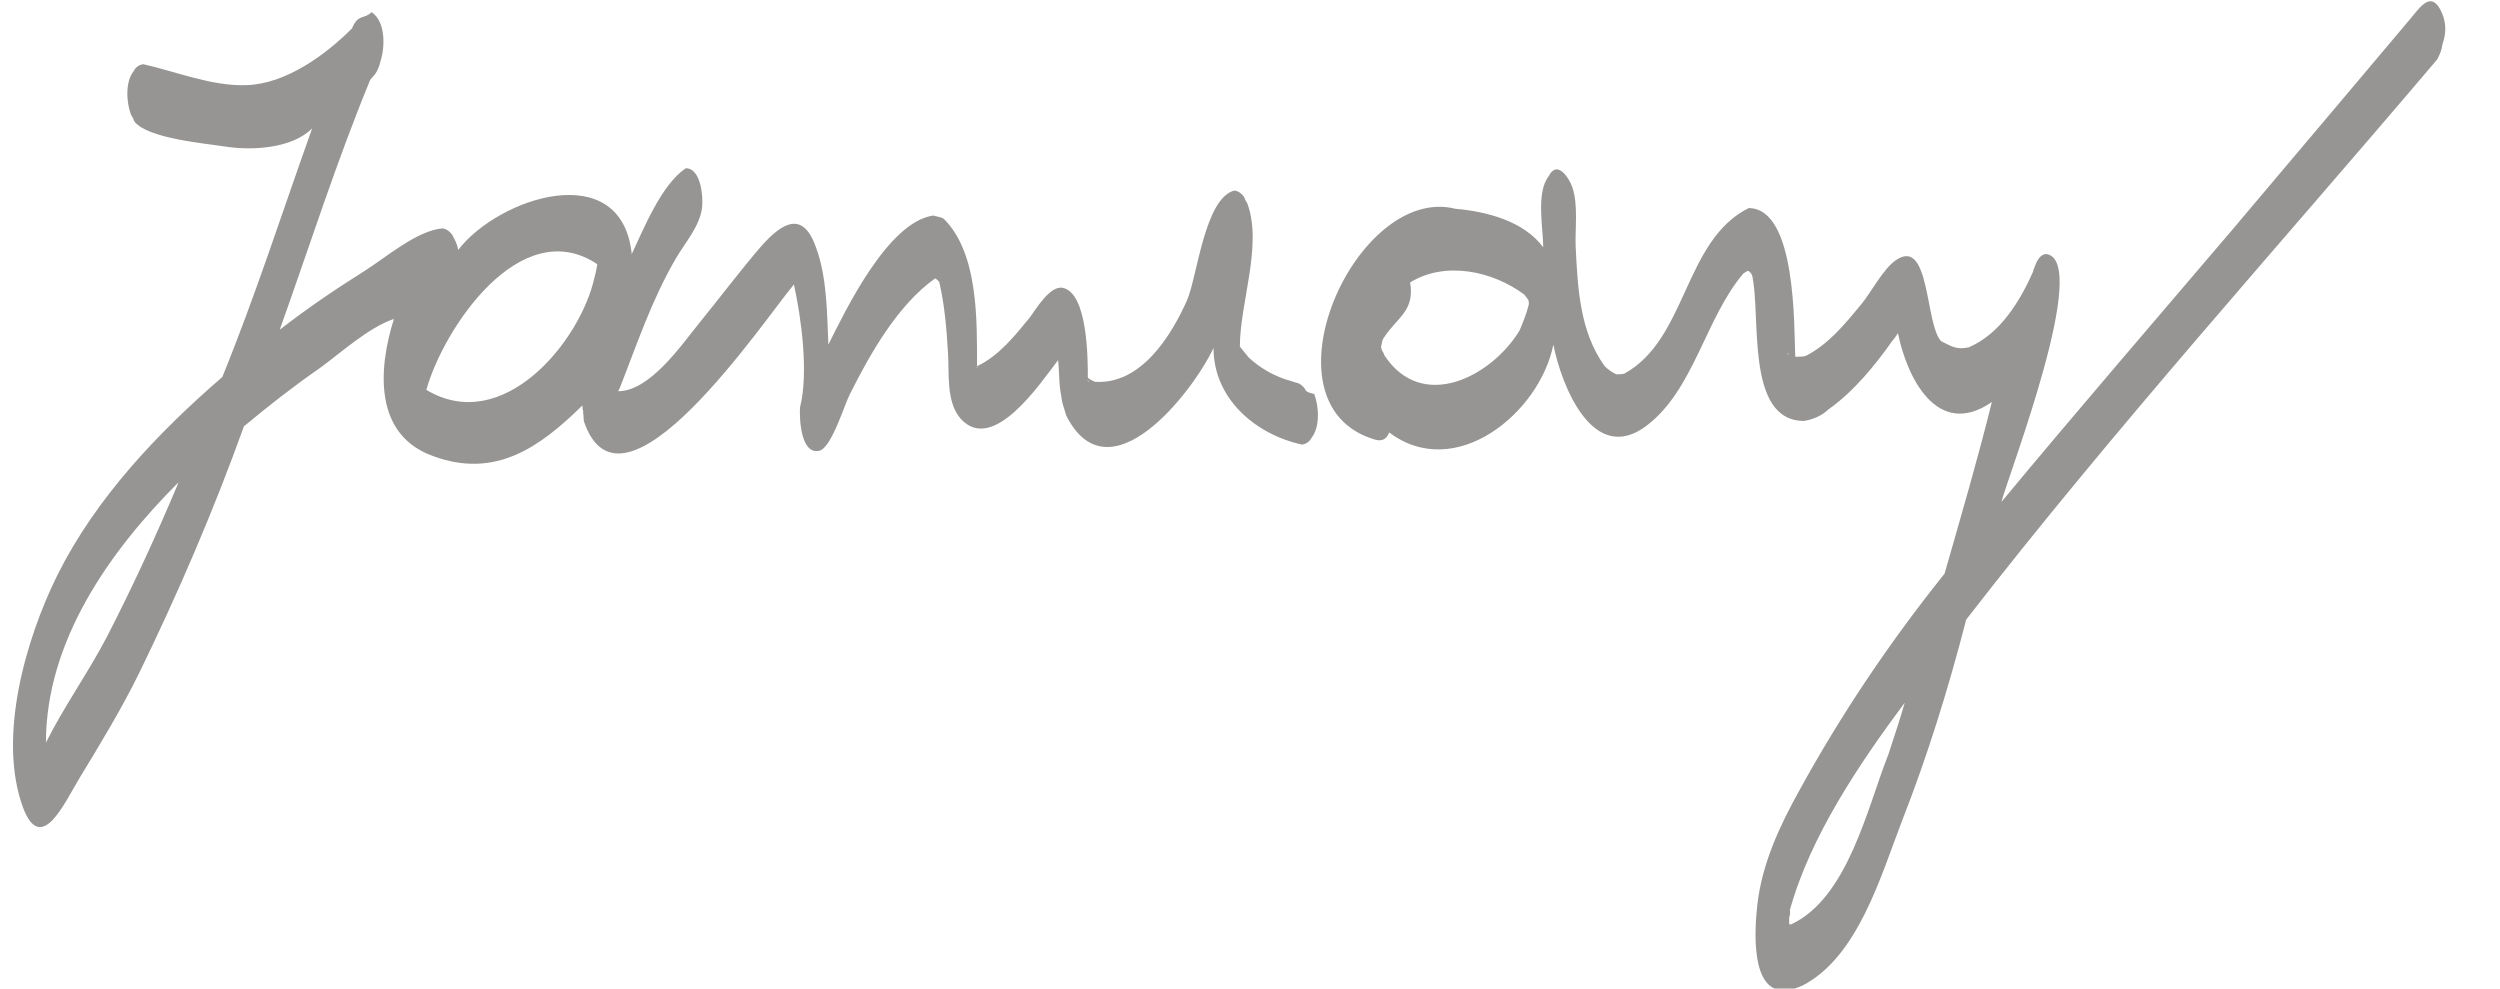
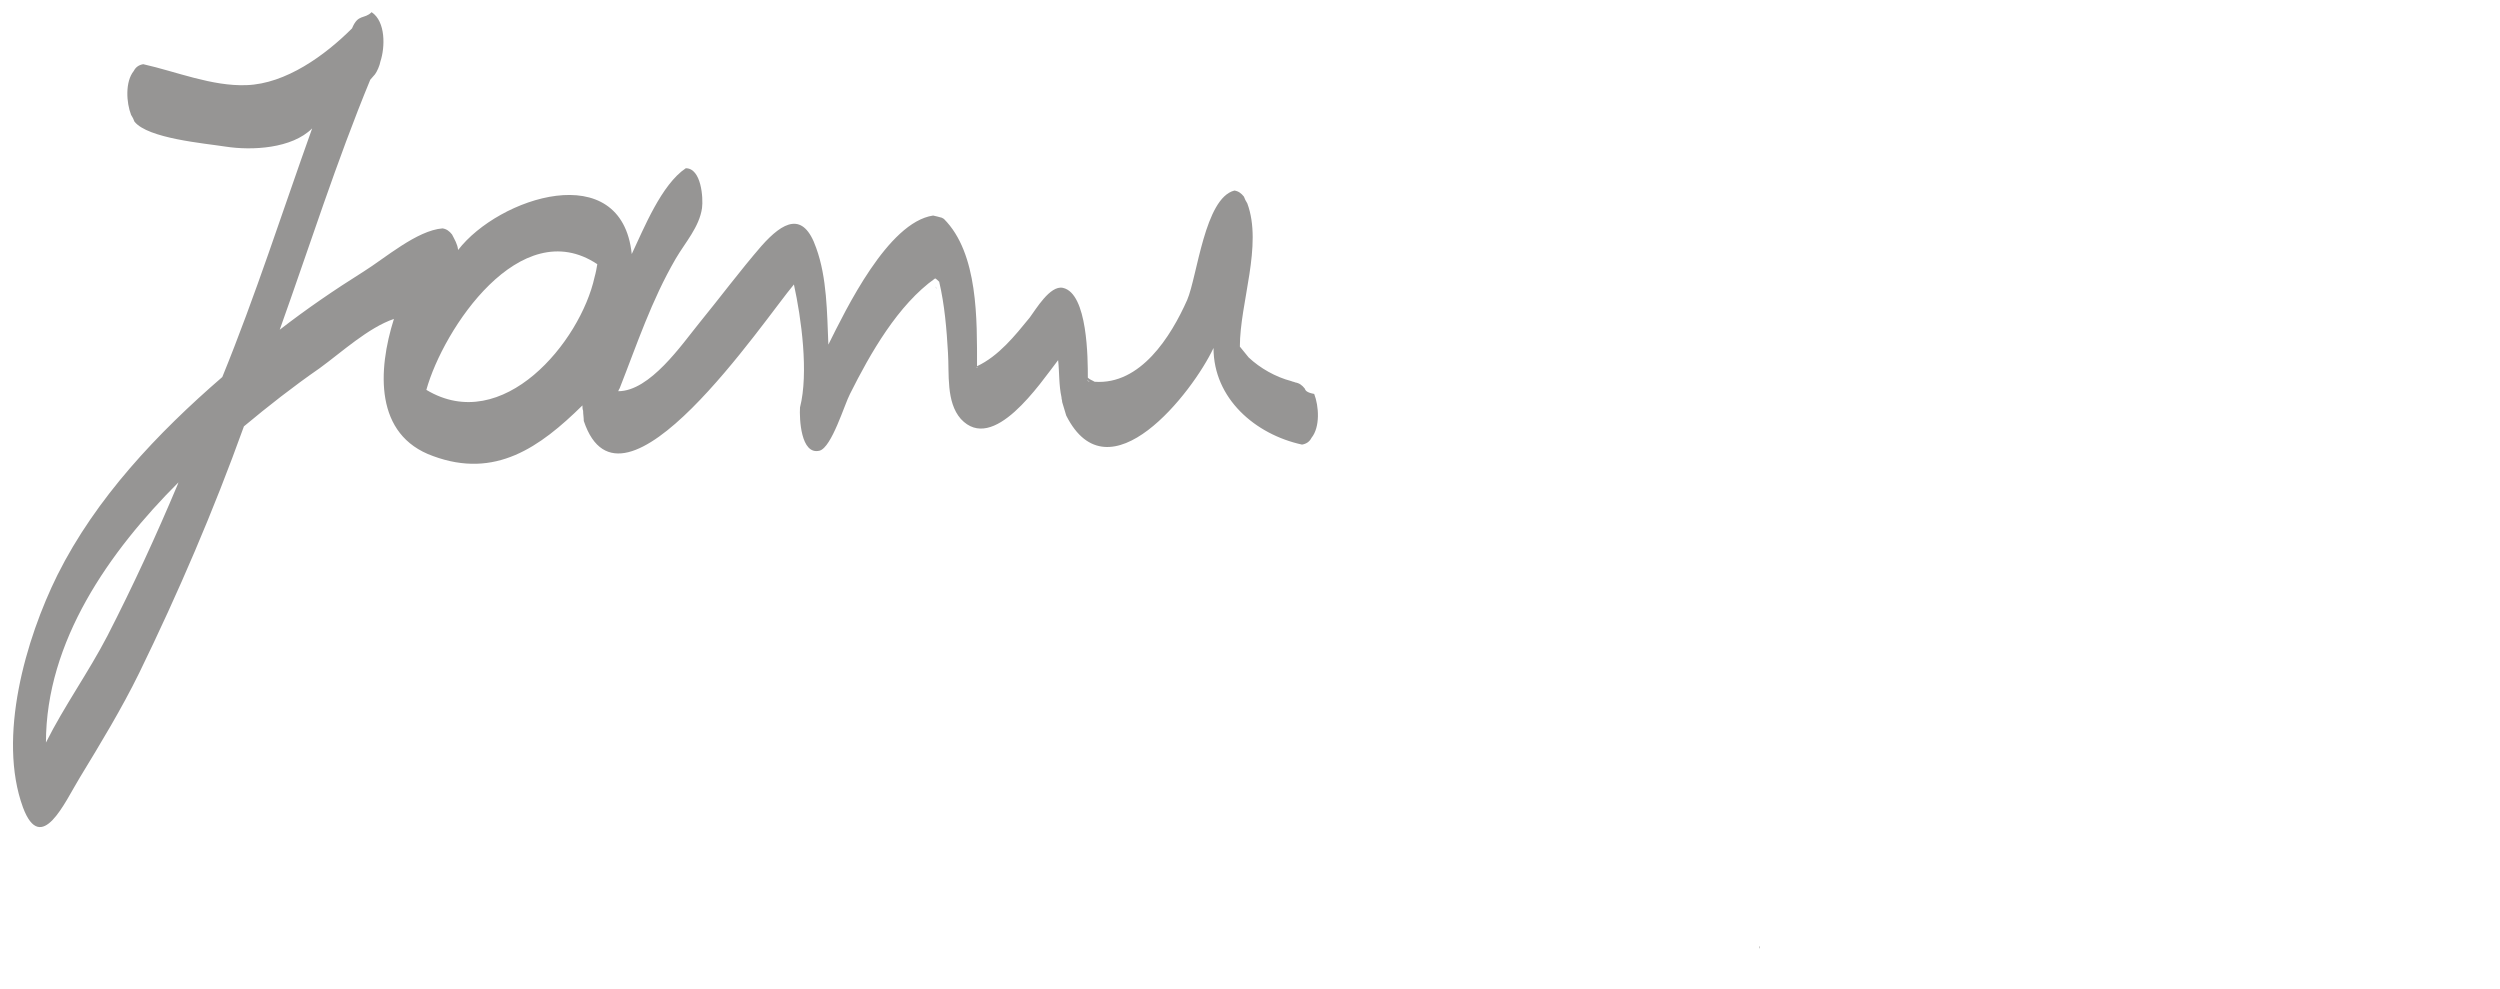
<svg xmlns="http://www.w3.org/2000/svg" version="1.1" id="Layer_1" x="0px" y="0px" viewBox="0 0 370 146.3" style="enable-background:new 0 0 370 146.3;" xml:space="preserve">
  <style type="text/css">
	.st0{fill:#969594;}
</style>
  <g>
-     <path class="st0" d="M193.1,57.5c-0.4-0.5-0.8-0.8-1.4-0.9c-0.2-0.1-0.4-0.1-0.6-0.2c-2.3-0.6-4.6-1.9-6.3-3.5   c-0.4-0.5-0.9-1.1-1.3-1.6c0-6.5,3.4-15,1.1-21.2c-0.2-0.3-0.4-0.7-0.5-1c-0.4-0.5-0.8-0.8-1.4-0.9c-4.4,1.1-5.5,12.7-7,16.2   c-2.4,5.4-6.9,12.6-13.7,12.1c-0.3-0.2-0.7-0.3-1-0.6c0-2.7,0-12.5-3.7-13.3c-1.9-0.4-4,3.2-4.9,4.4c-2.2,2.7-4.6,5.7-7.8,7.2   c0-6.8,0.2-16.7-4.9-21.8c-0.2-0.1-0.3-0.2-0.4-0.2c-0.3-0.1-0.8-0.2-1.2-0.3c-6.7,1-12.9,13.9-15.5,19.1   c-0.2-4.7-0.2-9.9-1.8-14.3c-1.9-5.5-4.9-3.9-8.1-0.3c-3.2,3.7-6.1,7.6-9.2,11.4c-2.6,3.2-7.3,10.1-12,10.1   c0.1-0.2,0.1-0.3,0.2-0.4c2.6-6.6,4.7-13,8.3-19.2c1.4-2.4,3.5-4.7,3.9-7.5c0.2-1.5-0.1-5.9-2.4-5.9c-3.6,2.4-6.2,8.9-8,12.7   C92,23.2,73.8,29.2,67.8,37c-0.1-0.9-0.5-1.5-0.9-2.3c-0.4-0.5-0.8-0.8-1.4-0.9c-3.8,0.3-8.5,4.4-11.7,6.4   c-4.3,2.7-8.4,5.5-12.4,8.6c4.4-12.3,8.4-24.9,13.4-37c0.3-0.3,0.4-0.5,0.7-0.8c0.3-0.4,0.7-1.3,0.8-1.9C57,7,57.1,3.2,55,1.8   c-1.1,1.1-2,0.2-2.9,2.4c-4,4-9.8,8.2-15.6,8.4c-5.1,0.2-10.4-2-15.3-3.1c-0.6,0.1-1.1,0.4-1.4,1c-1.3,1.6-1.1,4.7-0.4,6.5   c0.2,0.3,0.4,0.7,0.5,1c2,2.5,10.3,3.2,13.5,3.7c3.9,0.6,9.8,0.3,12.8-2.7c-4.4,12.3-8.4,24.8-13.3,36.8   c-9.6,8.3-18.7,17.9-24.4,29.3c-4.7,9.5-8.9,24-5.1,34.4c2.7,7.2,6.2-0.8,8.4-4.4c3.1-5.1,6.2-10.2,8.8-15.5   c5.8-11.9,11-24,15.5-36.5c3.6-3,7.3-5.9,11.2-8.6c3.3-2.4,7.2-6,11-7.3c-2.4,7.6-2.9,17.2,5.8,20.3c9.2,3.4,15.8-1.3,22.1-7.5   c0,0.3,0,0.5,0.1,0.8c0,0.5,0.1,1,0.1,1.5c5.6,16.7,26.7-15,31.1-20.2c1.1,5,2.2,13.1,0.9,18.2c-0.1,1.6,0.1,7.1,2.9,6.4   c1.8-0.5,3.7-6.9,4.5-8.4c3-6,7.1-13.2,12.6-17.1c0.2,0.1,0.4,0.3,0.6,0.5c0.8,3.4,1.1,7,1.3,10.5c0.2,3.1-0.3,7.3,1.9,9.8   c4.8,5.2,11.7-5.2,14.4-8.7c0.2,1.8,0.1,3.7,0.5,5.5c0,0.3,0.1,0.4,0.1,0.7c0.2,0.7,0.4,1.3,0.6,2c6.3,12.5,18.7-3.4,21.8-10   c0,7.5,6.2,12.8,13.1,14.3c0.6-0.1,1.1-0.4,1.4-1c1.3-1.6,1.1-4.7,0.4-6.5C193.4,58.1,193.2,57.8,193.1,57.5z M26.3,71.7   c-3.2,7.6-6.6,15-10.4,22.4c-2.8,5.4-6.4,10.4-9.1,15.8c0-15,9.4-28.3,19.6-38.5C26.4,71.5,26.3,71.6,26.3,71.7z M88,41   c-2.1,9.6-13.6,23.5-24.9,16.7c2.5-9,13.9-26.2,25.3-18.6C88.3,39.7,88.2,40.3,88,41z M138.5,42.4c0,0.1,0.1,0.3,0.1,0.3   C138.5,42.7,138.5,42.5,138.5,42.4z M144.4,54.4c0.1,0,0.3-0.1,0.3-0.1C144.7,54.4,144.6,54.4,144.4,54.4z M160.9,56.2   c0.1,0.1,0.3,0.3,0.4,0.3C161.1,56.5,161,56.4,160.9,56.2z" />
+     <path class="st0" d="M193.1,57.5c-0.4-0.5-0.8-0.8-1.4-0.9c-0.2-0.1-0.4-0.1-0.6-0.2c-2.3-0.6-4.6-1.9-6.3-3.5   c-0.4-0.5-0.9-1.1-1.3-1.6c0-6.5,3.4-15,1.1-21.2c-0.2-0.3-0.4-0.7-0.5-1c-0.4-0.5-0.8-0.8-1.4-0.9c-4.4,1.1-5.5,12.7-7,16.2   c-2.4,5.4-6.9,12.6-13.7,12.1c-0.3-0.2-0.7-0.3-1-0.6c0-2.7,0-12.5-3.7-13.3c-1.9-0.4-4,3.2-4.9,4.4c-2.2,2.7-4.6,5.7-7.8,7.2   c0-6.8,0.2-16.7-4.9-21.8c-0.2-0.1-0.3-0.2-0.4-0.2c-0.3-0.1-0.8-0.2-1.2-0.3c-6.7,1-12.9,13.9-15.5,19.1   c-0.2-4.7-0.2-9.9-1.8-14.3c-1.9-5.5-4.9-3.9-8.1-0.3c-3.2,3.7-6.1,7.6-9.2,11.4c-2.6,3.2-7.3,10.1-12,10.1   c0.1-0.2,0.1-0.3,0.2-0.4c2.6-6.6,4.7-13,8.3-19.2c1.4-2.4,3.5-4.7,3.9-7.5c0.2-1.5-0.1-5.9-2.4-5.9c-3.6,2.4-6.2,8.9-8,12.7   C92,23.2,73.8,29.2,67.8,37c-0.1-0.9-0.5-1.5-0.9-2.3c-0.4-0.5-0.8-0.8-1.4-0.9c-3.8,0.3-8.5,4.4-11.7,6.4   c-4.3,2.7-8.4,5.5-12.4,8.6c4.4-12.3,8.4-24.9,13.4-37c0.3-0.3,0.4-0.5,0.7-0.8c0.3-0.4,0.7-1.3,0.8-1.9C57,7,57.1,3.2,55,1.8   c-1.1,1.1-2,0.2-2.9,2.4c-4,4-9.8,8.2-15.6,8.4c-5.1,0.2-10.4-2-15.3-3.1c-0.6,0.1-1.1,0.4-1.4,1c-1.3,1.6-1.1,4.7-0.4,6.5   c0.2,0.3,0.4,0.7,0.5,1c2,2.5,10.3,3.2,13.5,3.7c3.9,0.6,9.8,0.3,12.8-2.7c-4.4,12.3-8.4,24.8-13.3,36.8   c-9.6,8.3-18.7,17.9-24.4,29.3c-4.7,9.5-8.9,24-5.1,34.4c2.7,7.2,6.2-0.8,8.4-4.4c3.1-5.1,6.2-10.2,8.8-15.5   c5.8-11.9,11-24,15.5-36.5c3.6-3,7.3-5.9,11.2-8.6c3.3-2.4,7.2-6,11-7.3c-2.4,7.6-2.9,17.2,5.8,20.3c9.2,3.4,15.8-1.3,22.1-7.5   c0,0.3,0,0.5,0.1,0.8c0,0.5,0.1,1,0.1,1.5c5.6,16.7,26.7-15,31.1-20.2c1.1,5,2.2,13.1,0.9,18.2c-0.1,1.6,0.1,7.1,2.9,6.4   c1.8-0.5,3.7-6.9,4.5-8.4c3-6,7.1-13.2,12.6-17.1c0.2,0.1,0.4,0.3,0.6,0.5c0.8,3.4,1.1,7,1.3,10.5c0.2,3.1-0.3,7.3,1.9,9.8   c4.8,5.2,11.7-5.2,14.4-8.7c0.2,1.8,0.1,3.7,0.5,5.5c0,0.3,0.1,0.4,0.1,0.7c0.2,0.7,0.4,1.3,0.6,2c6.3,12.5,18.7-3.4,21.8-10   c0,7.5,6.2,12.8,13.1,14.3c0.6-0.1,1.1-0.4,1.4-1c1.3-1.6,1.1-4.7,0.4-6.5C193.4,58.1,193.2,57.8,193.1,57.5z M26.3,71.7   c-3.2,7.6-6.6,15-10.4,22.4c-2.8,5.4-6.4,10.4-9.1,15.8c0-15,9.4-28.3,19.6-38.5C26.4,71.5,26.3,71.6,26.3,71.7z M88,41   c-2.1,9.6-13.6,23.5-24.9,16.7c2.5-9,13.9-26.2,25.3-18.6C88.3,39.7,88.2,40.3,88,41z M138.5,42.4c0,0.1,0.1,0.3,0.1,0.3   C138.5,42.7,138.5,42.5,138.5,42.4M144.4,54.4c0.1,0,0.3-0.1,0.3-0.1C144.7,54.4,144.6,54.4,144.4,54.4z M160.9,56.2   c0.1,0.1,0.3,0.3,0.4,0.3C161.1,56.5,161,56.4,160.9,56.2z" />
    <path class="st0" d="M204.7,50.6L204.7,50.6C204.7,50.6,204.7,50.7,204.7,50.6C204.7,50.7,204.7,50.7,204.7,50.6z" />
-     <path class="st0" d="M361.4,1.9c-1.5-3.4-3.1-1-4.6,0.8c-2.9,3.4-5.7,6.8-8.6,10.2c-6,7.1-11.9,14.1-17.9,21.2   c-11.4,13.4-22.9,26.7-34.1,40.2c1.3-4.7,13.2-35.6,6.7-36.7c-1,0-1.5,1.1-1.8,2c-0.1,0.2-0.2,0.4-0.2,0.6c-2,4.5-4.9,9.2-9.5,11.2   c-1.8,0.4-2.5-0.1-4.1-0.9c-2.4-2.4-1.6-15.5-6.7-12c-1.9,1.3-3.7,4.8-5.1,6.5c-2.4,2.9-4.9,6-8.3,7.7c-0.5,0.1-1,0.1-1.5,0.1   c-0.2-4.4,0.2-22-6.9-22c-9.6,4.8-9.1,19.4-18.4,24.5c-0.4,0.1-0.8,0.1-1.2,0.1c-0.6-0.3-1.2-0.7-1.7-1.2c-3.7-5.1-4-11.6-4.3-17.7   c-0.1-2.7,0.4-6.2-0.5-8.8c-0.4-1.2-2.2-4.2-3.5-1.6c-1.9,2.4-0.8,7.8-0.8,10.5c-2.9-3.9-8.4-5.3-13-5.7   c-14.7-3.7-29.3,28.8-12.1,34.1c1.1,0.4,1.9,0.1,2.3-1c9.8,7.4,22.3-2.9,24.3-13c1.2,6.1,5.9,18,13.8,12c7-5.3,8.7-15.9,14.3-22.5   c0.3-0.2,0.4-0.3,0.7-0.4h0.1c0.1,0.1,0.3,0.3,0.4,0.4c0,0.1,0,0.1,0.1,0.2c1.4,5.8-1.1,21.6,7.7,21.6c1.3-0.2,2.7-0.8,3.6-1.7   c3.7-2.6,6.9-6.5,9.5-10.2c0.3-0.3,0.6-0.8,0.8-1.1c1.3,6.5,5.8,15.8,13.9,10.2c-2.1,8.5-4.6,17-7,25.4   c-8.1,10.1-15.3,20.8-21.5,32.1c-2.9,5.2-5.5,10.8-6.2,16.8c-0.4,3.5-1.2,13.7,4.6,12.7c0.7,0,1.4-0.4,2-0.6   c8.3-4.2,11.7-16.4,14.8-24.4c3.8-9.7,6.9-19.7,9.5-29.8c22.1-28.5,46.4-55.4,69.7-82.9c0.4-0.7,0.7-1.5,0.8-2.3   C362.1,4.8,362,3.3,361.4,1.9z M223.3,51.6c0.1-0.1,0.1-0.2,0.2-0.2C223.3,51.5,223.3,51.5,223.3,51.6z M226.2,45.3   c-0.3,1.2-0.8,2.4-1.3,3.6c-4.1,6.8-14.4,12.2-20,3.7c-0.1-0.3-0.2-0.5-0.4-0.8c0-0.2-0.1-0.3-0.1-0.4c0,0,0,0,0-0.1   c0.1-0.3,0.1-0.6,0.2-0.9c0.1-0.2,0.1-0.3,0.2-0.4c2-3.1,4.6-3.9,3.9-8.2c5.2-3.2,12.2-1.7,16.9,1.8c0.2,0.3,0.4,0.5,0.6,0.8   C226.3,44.8,226.3,45,226.2,45.3z M226.6,45c0,0.1,0,0.3,0,0.3C226.6,45.2,226.6,45.1,226.6,45z M259.5,40.9c0,0.1,0.1,0.1,0.1,0.2   C259.5,41,259.5,41,259.5,40.9z M264.5,52.2c0.1,0.1,0.2,0.2,0.4,0.3C264.6,52.4,264.6,52.4,264.5,52.2z M279.5,111.6   c-3.1,7.8-6,21.3-14.4,25.2c-0.1,0-0.3,0-0.3,0c0-0.3,0-0.7,0-1c0.1-0.3,0.2-0.8,0.1-1.1c3-10.9,10.3-21.7,17-30.7   C281.2,106.5,280.3,109.1,279.5,111.6z" />
    <path class="st0" d="M260.4,140.4c0.1-0.1,0.1-0.3,0-0.4C260.4,140.1,260.4,140.2,260.4,140.4z" />
  </g>
</svg>